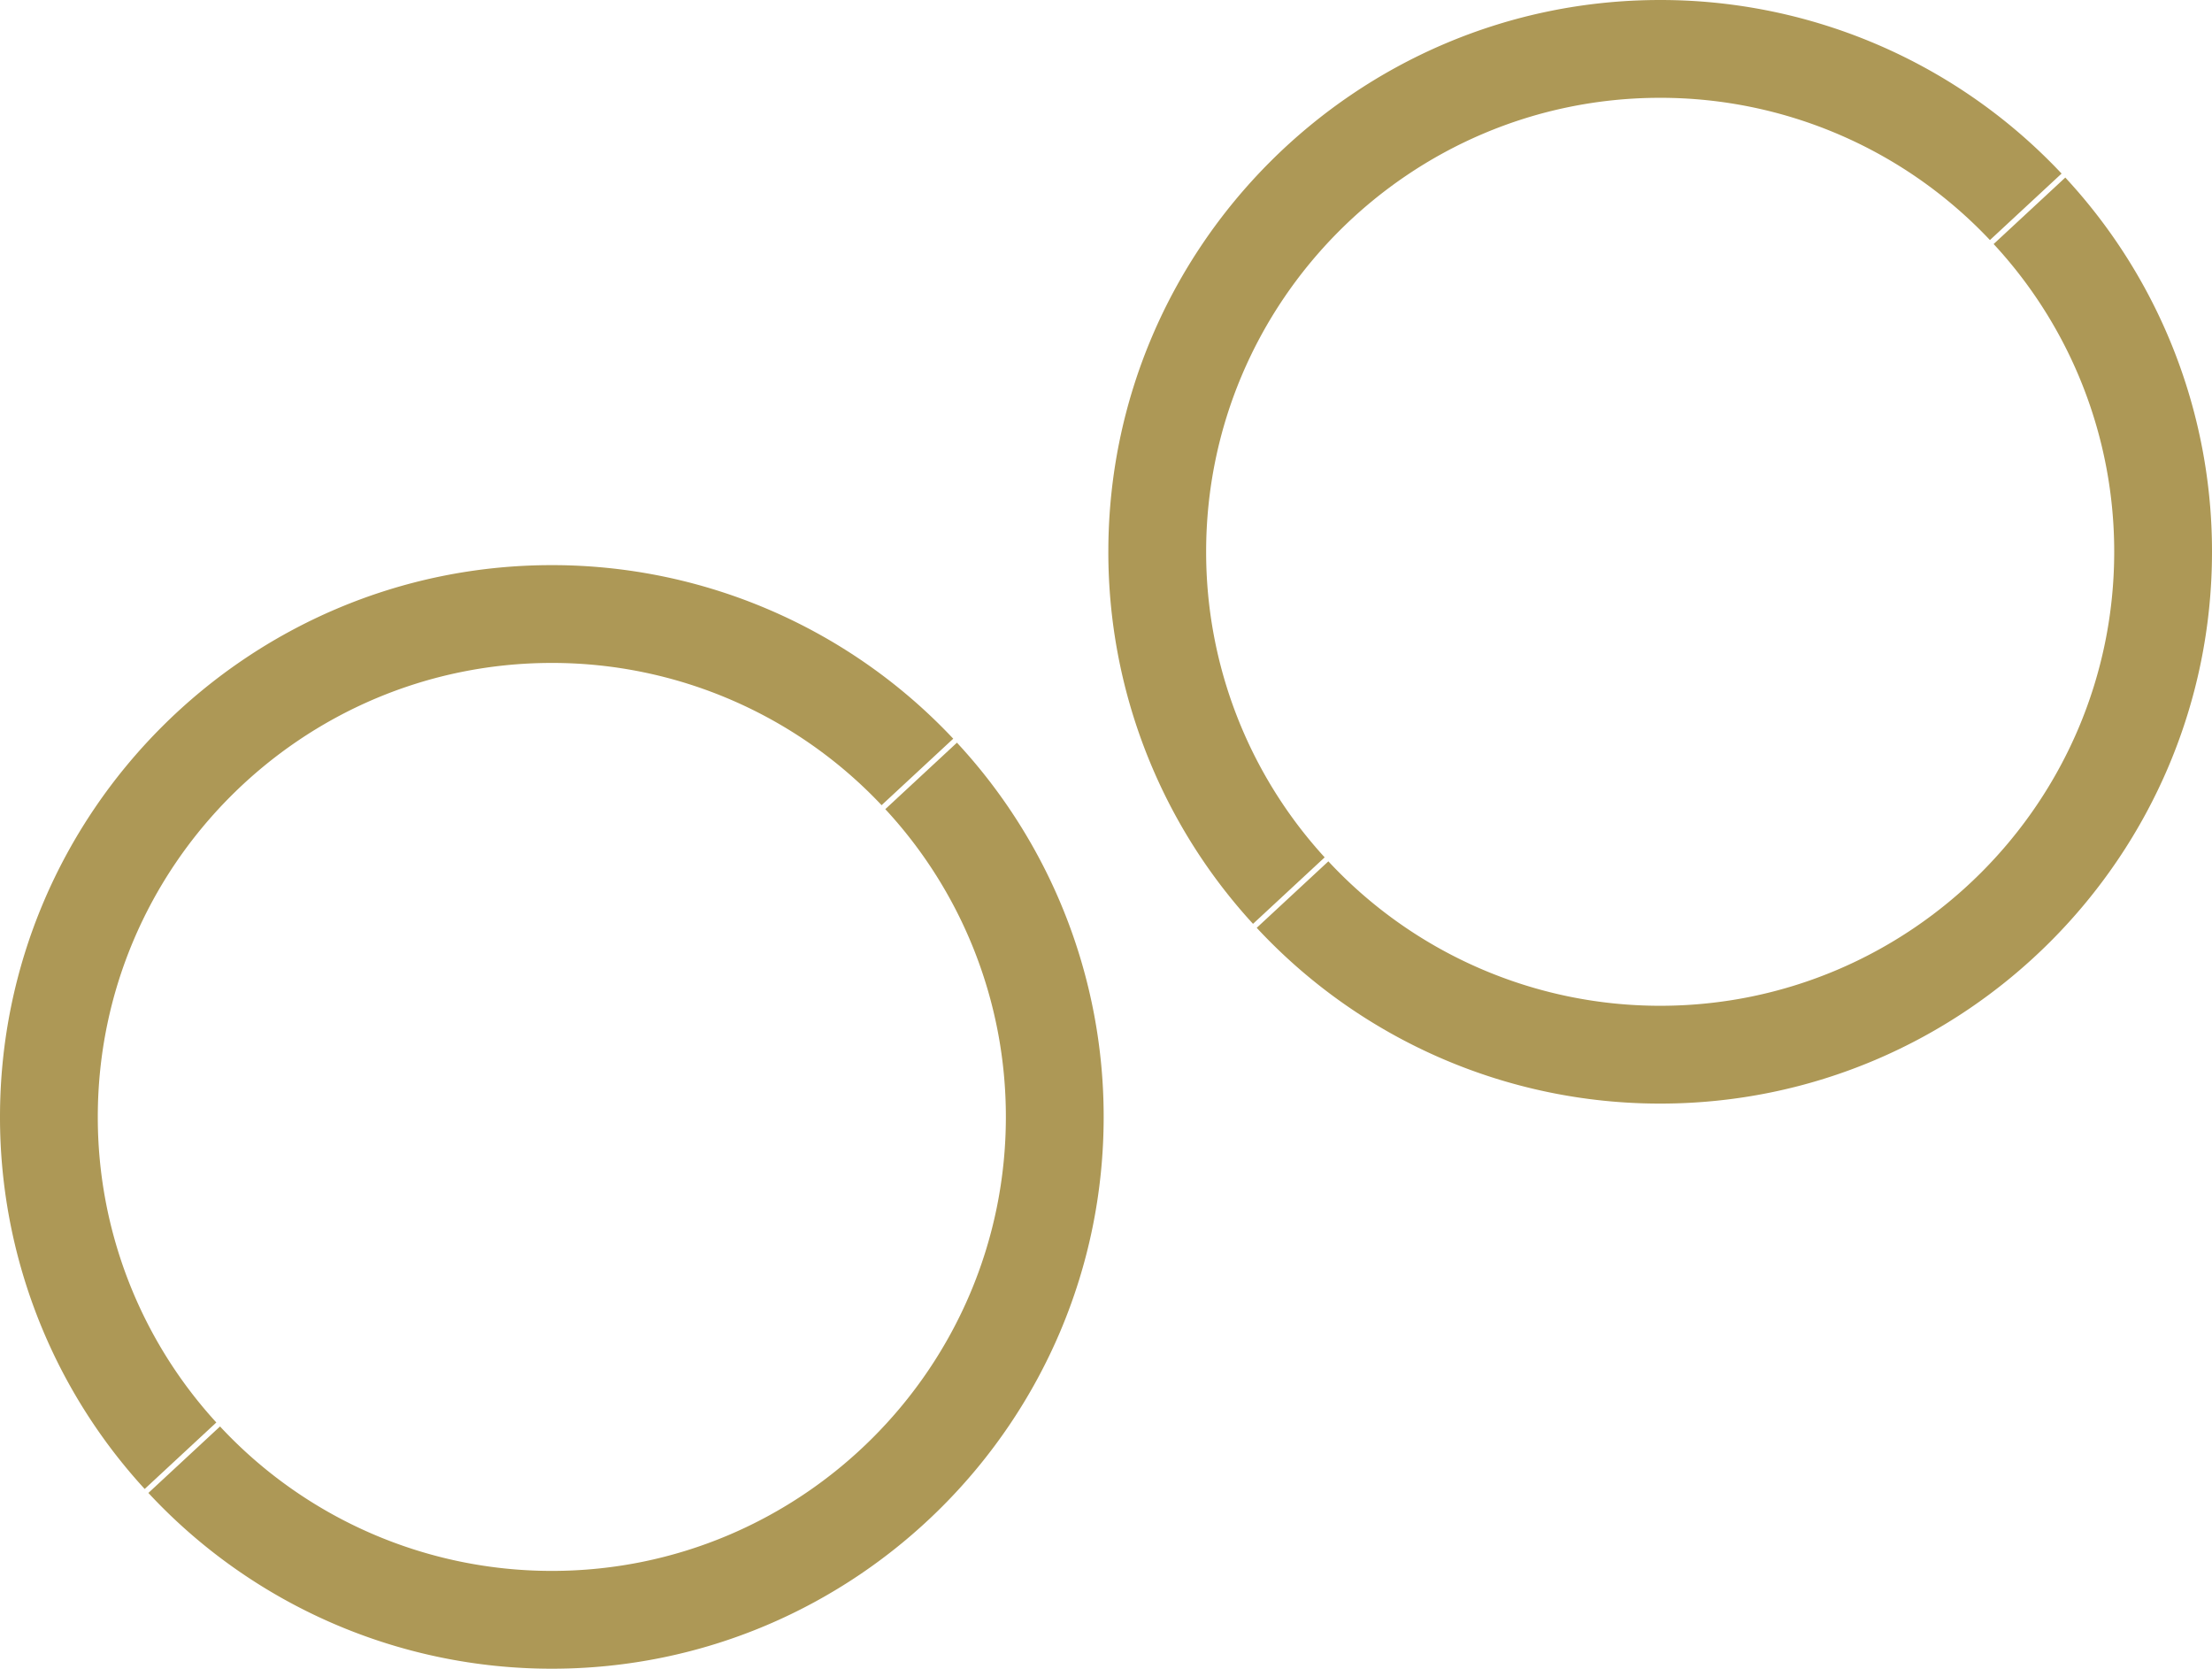
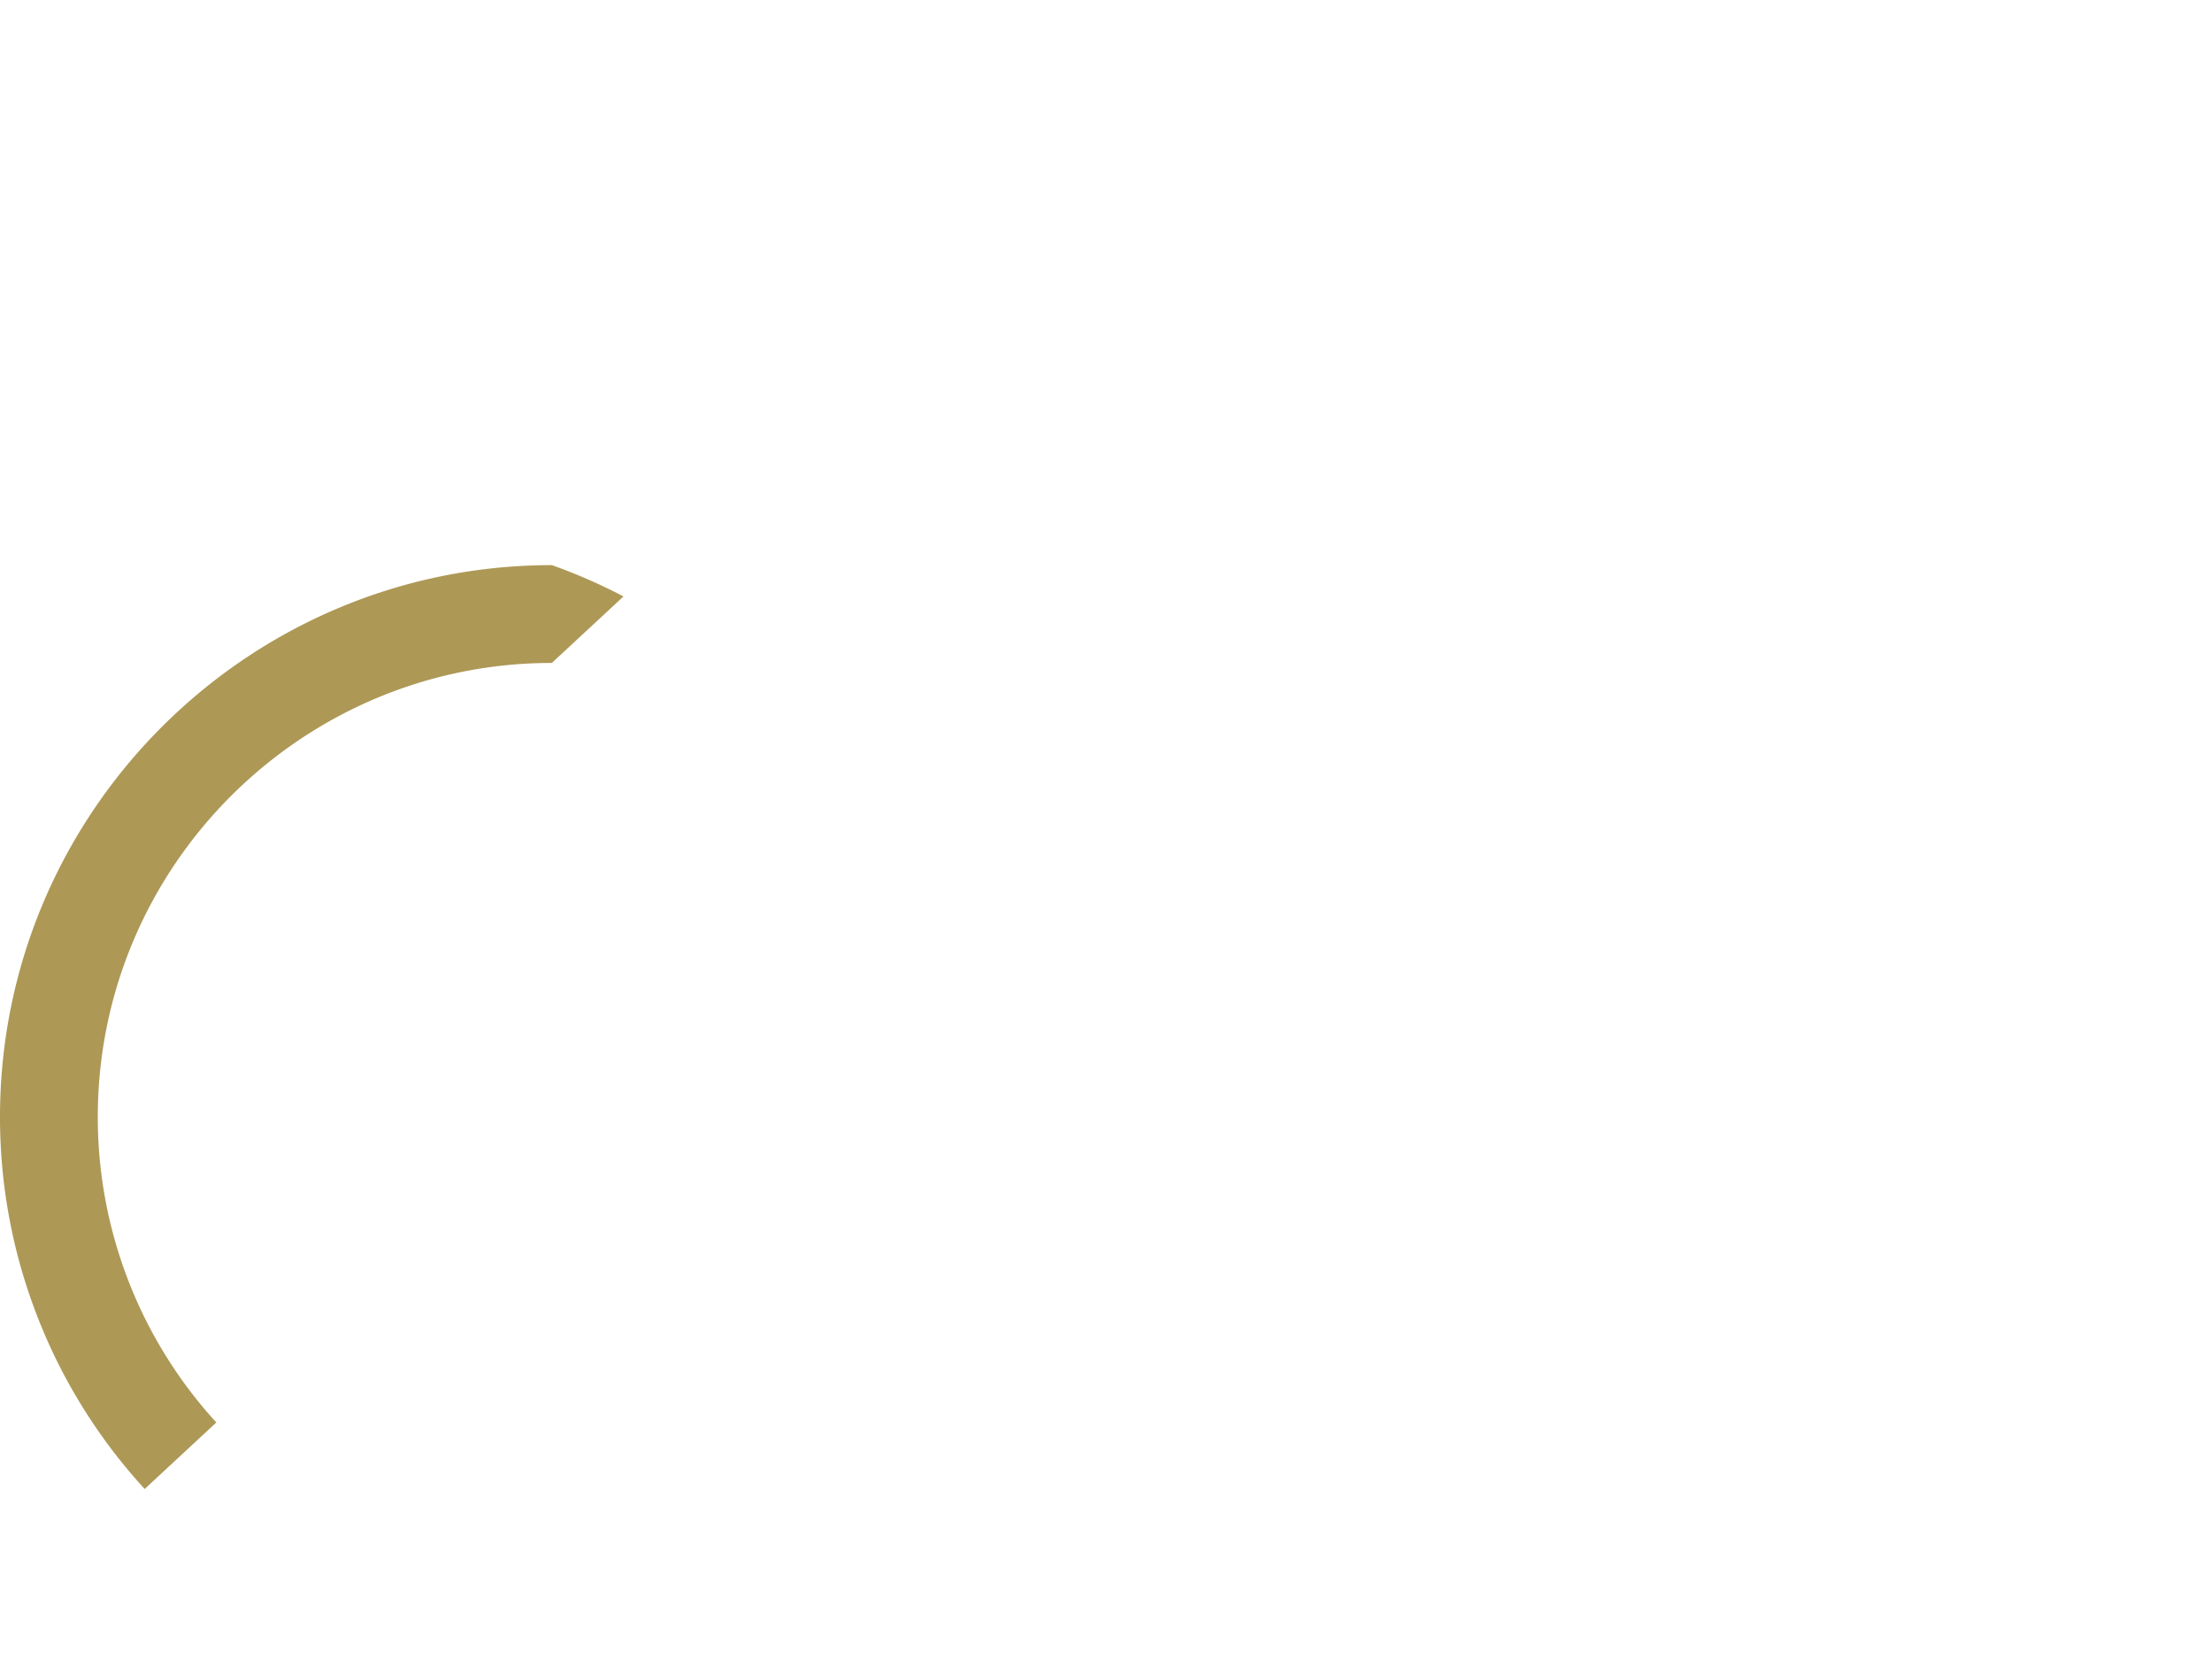
<svg xmlns="http://www.w3.org/2000/svg" width="814.278" height="614.185" viewBox="0 0 814.278 614.185">
  <title>dining_object</title>
-   <path d="M352.27,273.349l-26.377,24.472a166.43,166.43,0,0,1,44.385,113.272c0,92.135-74.979,167.092-167.139,167.092A166.722,166.722,0,0,1,80.997,525.021L54.62,549.493a202.629,202.629,0,0,0,148.519,64.692c112.011,0,203.139-91.107,203.139-203.092A202.293,202.293,0,0,0,352.27,273.349Z" fill="#ad9856" />
-   <path d="M79.635,523.558A166.42,166.42,0,0,1,36,411.092C36,318.958,110.978,244,203.139,244a166.71,166.71,0,0,1,121.391,52.357l26.377-24.472A202.616,202.616,0,0,0,203.139,208C91.128,208,0,299.107,0,411.092a202.284,202.284,0,0,0,53.257,136.937Z" fill="#ad9856" />
-   <path d="M760.27,65.349l-26.377,24.472a166.43,166.43,0,0,1,44.385,113.272c0,92.135-74.979,167.092-167.139,167.092a166.722,166.722,0,0,1-122.142-53.163l-26.377,24.472a202.629,202.629,0,0,0,148.519,64.692c112.011,0,203.139-91.107,203.139-203.092A202.293,202.293,0,0,0,760.27,65.349Z" fill="#ad9856" />
-   <path d="M487.635,315.558a166.42,166.42,0,0,1-43.634-112.465C444,110.958,518.978,36,611.139,36A166.71,166.71,0,0,1,732.53,88.357L758.907,63.886A202.616,202.616,0,0,0,611.139,0C499.128,0,408,91.107,408,203.092a202.284,202.284,0,0,0,53.257,136.937Z" fill="#ad9856" />
+   <path d="M79.635,523.558A166.42,166.42,0,0,1,36,411.092C36,318.958,110.978,244,203.139,244l26.377-24.472A202.616,202.616,0,0,0,203.139,208C91.128,208,0,299.107,0,411.092a202.284,202.284,0,0,0,53.257,136.937Z" fill="#ad9856" />
</svg>